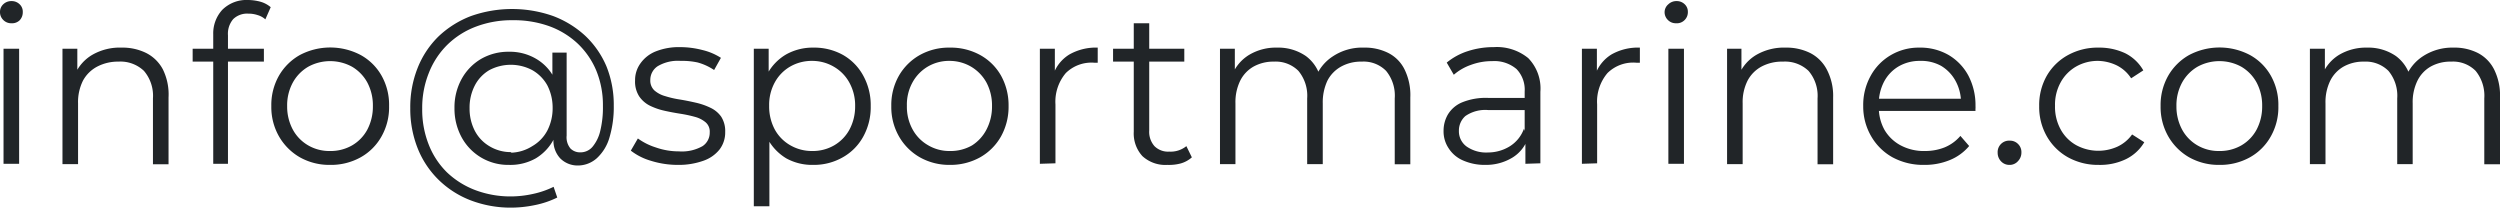
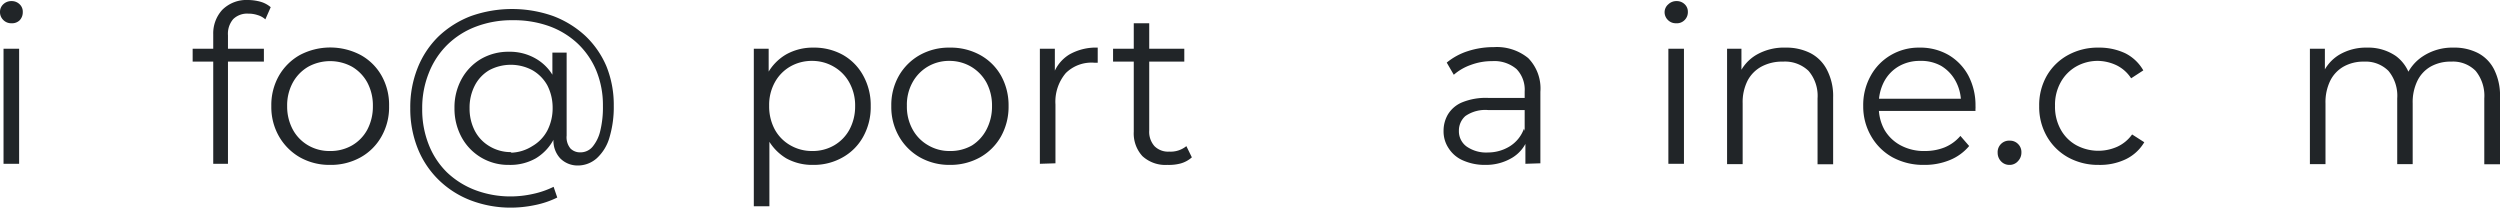
<svg xmlns="http://www.w3.org/2000/svg" viewBox="0 0 205.29 17.05">
  <defs>
    <style>.cls-1{fill:#212528;}</style>
  </defs>
  <g id="Layer_2" data-name="Layer 2">
    <path class="cls-1" d="M.94,1.91a.9.9,0,0,1-.67-.27A.89.89,0,0,1,0,1,.85.85,0,0,1,.27.35.94.94,0,0,1,.94.09.92.92,0,0,1,1.6.34.83.83,0,0,1,1.87,1a.94.94,0,0,1-.26.67A.89.89,0,0,1,.94,1.91ZM.29,13.45V4H1.57v9.45Z" />
-     <path class="cls-1" d="M10,3.91a4.37,4.37,0,0,1,2,.44,3.16,3.16,0,0,1,1.37,1.34A4.65,4.65,0,0,1,13.84,8v5.49H12.56V8.08a3.15,3.15,0,0,0-.74-2.26,2.8,2.8,0,0,0-2.1-.76A3.66,3.66,0,0,0,8,5.46,2.82,2.82,0,0,0,6.81,6.63a3.92,3.92,0,0,0-.4,1.85v5H5.13V4H6.35V6.59L6.16,6.1A3.46,3.46,0,0,1,7.6,4.49,4.53,4.53,0,0,1,10,3.91Z" />
    <path class="cls-1" d="M15.82,5.06V4h5.85V5.06Zm1.69,8.39V2.81a2.86,2.86,0,0,1,.74-2A2.82,2.82,0,0,1,20.38,0a4,4,0,0,1,1,.14,2.23,2.23,0,0,1,.85.45l-.44,1a1.63,1.63,0,0,0-.63-.35,2.39,2.39,0,0,0-.77-.12,1.64,1.64,0,0,0-1.24.45,1.84,1.84,0,0,0-.43,1.33V4.3l0,.6v8.55Z" />
    <path class="cls-1" d="M27.09,13.54a4.94,4.94,0,0,1-2.46-.62,4.65,4.65,0,0,1-1.72-1.72,4.85,4.85,0,0,1-.63-2.49,4.86,4.86,0,0,1,.63-2.5,4.55,4.55,0,0,1,1.71-1.69,5.35,5.35,0,0,1,5,0,4.41,4.41,0,0,1,1.71,1.69,4.86,4.86,0,0,1,.62,2.5,4.85,4.85,0,0,1-.62,2.49,4.44,4.44,0,0,1-1.72,1.72A5,5,0,0,1,27.09,13.54Zm0-1.14a3.54,3.54,0,0,0,1.82-.46,3.3,3.3,0,0,0,1.25-1.29,4.06,4.06,0,0,0,.46-1.94,4,4,0,0,0-.46-1.94,3.37,3.37,0,0,0-1.25-1.29,3.75,3.75,0,0,0-3.6,0,3.4,3.4,0,0,0-1.26,1.29,3.9,3.9,0,0,0-.47,1.94,4,4,0,0,0,.47,1.94,3.33,3.33,0,0,0,1.26,1.29A3.45,3.45,0,0,0,27.09,12.4Z" />
    <path class="cls-1" d="M42,17.05a9.2,9.2,0,0,1-3.38-.61A7.72,7.72,0,0,1,36,14.75a7.5,7.5,0,0,1-1.71-2.59,8.79,8.79,0,0,1-.6-3.29,8.67,8.67,0,0,1,.6-3.28A7.47,7.47,0,0,1,36,3a8,8,0,0,1,2.67-1.68,10.14,10.14,0,0,1,6.76,0,8.09,8.09,0,0,1,2.64,1.63A7.44,7.44,0,0,1,49.8,5.45a8.44,8.44,0,0,1,.6,3.23,8.7,8.7,0,0,1-.35,2.6A3.68,3.68,0,0,1,49,13a2.34,2.34,0,0,1-1.6.59A2,2,0,0,1,46,13a2.13,2.13,0,0,1-.55-1.57V10l.14-1.15L45.36,7V4.32h1.17v6.82a1.43,1.43,0,0,0,.32,1.06,1.1,1.1,0,0,0,.8.31,1.29,1.29,0,0,0,1-.45,3.14,3.14,0,0,0,.64-1.31,8.12,8.12,0,0,0,.22-2.06,7.46,7.46,0,0,0-.54-2.88,6.53,6.53,0,0,0-1.53-2.23,6.8,6.8,0,0,0-2.34-1.43,8.6,8.6,0,0,0-3-.49,8.29,8.29,0,0,0-3,.52,6.77,6.77,0,0,0-2.35,1.48A6.65,6.65,0,0,0,35.21,6a7.67,7.67,0,0,0-.54,2.92,7.77,7.77,0,0,0,.53,2.94,6.51,6.51,0,0,0,1.5,2.29A6.93,6.93,0,0,0,39,15.6a8.2,8.2,0,0,0,3,.53,8.53,8.53,0,0,0,1.74-.2,7.27,7.27,0,0,0,1.72-.59l.3.88a7.43,7.43,0,0,1-1.83.62A9.71,9.71,0,0,1,42,17.05Zm-.21-3.51a4.34,4.34,0,0,1-3.88-2.26,4.92,4.92,0,0,1-.59-2.41,4.81,4.81,0,0,1,.59-2.39,4.32,4.32,0,0,1,1.59-1.64,4.46,4.46,0,0,1,2.29-.59,4.24,4.24,0,0,1,2.2.56A3.86,3.86,0,0,1,45.51,6.4a5.15,5.15,0,0,1,.55,2.47,5.26,5.26,0,0,1-.55,2.49A4,4,0,0,1,44,13,4.23,4.23,0,0,1,41.8,13.54Zm.16-1A3.43,3.43,0,0,0,43.71,12a3.2,3.2,0,0,0,1.23-1.27,4,4,0,0,0,.44-1.9A4,4,0,0,0,44.94,7a3.26,3.26,0,0,0-1.23-1.24,3.76,3.76,0,0,0-3.53,0A3.12,3.12,0,0,0,39,7a3.94,3.94,0,0,0-.44,1.89A3.94,3.94,0,0,0,39,10.76,3.17,3.17,0,0,0,40.18,12,3.37,3.37,0,0,0,42,12.49Z" />
-     <path class="cls-1" d="M55.66,13.54a7.37,7.37,0,0,1-2.22-.34,4.92,4.92,0,0,1-1.64-.83l.58-1a5.11,5.11,0,0,0,1.48.74,5.68,5.68,0,0,0,1.89.32A3.44,3.44,0,0,0,57.69,12a1.32,1.32,0,0,0,.59-1.13,1,1,0,0,0-.33-.82,2.24,2.24,0,0,0-.87-.45,10.57,10.57,0,0,0-1.21-.26c-.44-.07-.88-.15-1.32-.25a5.3,5.3,0,0,1-1.2-.42,2.31,2.31,0,0,1-.87-.77,2.24,2.24,0,0,1-.33-1.29,2.34,2.34,0,0,1,.43-1.39,2.81,2.81,0,0,1,1.27-1,5.15,5.15,0,0,1,2-.35,7.32,7.32,0,0,1,1.84.24,4.9,4.9,0,0,1,1.51.64l-.56,1a4.59,4.59,0,0,0-1.35-.62A5.93,5.93,0,0,0,55.89,5,3.24,3.24,0,0,0,54,5.44a1.35,1.35,0,0,0-.6,1.13,1.11,1.11,0,0,0,.33.85,2.23,2.23,0,0,0,.88.47,8,8,0,0,0,1.21.28c.43.07.87.16,1.31.26a5.57,5.57,0,0,1,1.21.42,2.25,2.25,0,0,1,.88.73,2.18,2.18,0,0,1,.33,1.26,2.29,2.29,0,0,1-.46,1.43,2.9,2.9,0,0,1-1.33.93A6,6,0,0,1,55.66,13.54Z" />
    <path class="cls-1" d="M61.9,16.94V4h1.22V6.84L63,8.73l.18,1.91v6.3Zm4.88-3.4A4.39,4.39,0,0,1,64.56,13,4.21,4.21,0,0,1,63,11.33a5.4,5.4,0,0,1-.58-2.62A5.54,5.54,0,0,1,63,6.09a4.11,4.11,0,0,1,1.57-1.63,4.47,4.47,0,0,1,2.23-.55,4.85,4.85,0,0,1,2.42.6A4.33,4.33,0,0,1,70.88,6.2a5,5,0,0,1,.62,2.51,5,5,0,0,1-.62,2.52,4.33,4.33,0,0,1-1.68,1.69A4.76,4.76,0,0,1,66.78,13.54Zm-.09-1.14a3.5,3.5,0,0,0,1.8-.46,3.33,3.33,0,0,0,1.26-1.29,4,4,0,0,0,.47-1.94,3.85,3.85,0,0,0-.47-1.92,3.35,3.35,0,0,0-1.26-1.3A3.5,3.5,0,0,0,66.69,5a3.54,3.54,0,0,0-1.81.47,3.35,3.35,0,0,0-1.26,1.3,3.84,3.84,0,0,0-.46,1.92,4,4,0,0,0,.46,1.94,3.33,3.33,0,0,0,1.26,1.29A3.53,3.53,0,0,0,66.69,12.4Z" />
    <path class="cls-1" d="M78,13.54a4.91,4.91,0,0,1-2.46-.62,4.58,4.58,0,0,1-1.72-1.72,4.85,4.85,0,0,1-.63-2.49,4.86,4.86,0,0,1,.63-2.5,4.55,4.55,0,0,1,1.71-1.69A4.89,4.89,0,0,1,78,3.91a5,5,0,0,1,2.49.61,4.41,4.41,0,0,1,1.71,1.69,5,5,0,0,1,.62,2.5,5,5,0,0,1-.62,2.49,4.51,4.51,0,0,1-1.72,1.72A5,5,0,0,1,78,13.54Zm0-1.14a3.54,3.54,0,0,0,1.82-.46A3.37,3.37,0,0,0,81,10.65a4.06,4.06,0,0,0,.46-1.94A4,4,0,0,0,81,6.77a3.44,3.44,0,0,0-1.25-1.29A3.5,3.5,0,0,0,78,5a3.44,3.44,0,0,0-1.8.46,3.4,3.4,0,0,0-1.26,1.29,3.79,3.79,0,0,0-.47,1.94,3.85,3.85,0,0,0,.47,1.94,3.33,3.33,0,0,0,1.26,1.29A3.42,3.42,0,0,0,78,12.4Z" />
    <path class="cls-1" d="M85.39,13.45V4h1.23V6.57l-.13-.45a3.12,3.12,0,0,1,1.33-1.65,4.41,4.41,0,0,1,2.32-.56V5.15h-.28A3,3,0,0,0,87.52,6a3.63,3.63,0,0,0-.85,2.58v4.83Z" />
    <path class="cls-1" d="M91.4,5.06V4h5.85V5.06Zm4.47,8.48a2.79,2.79,0,0,1-2.06-.72,2.75,2.75,0,0,1-.71-2V1.91h1.27v8.8A1.77,1.77,0,0,0,94.8,12a1.57,1.57,0,0,0,1.21.45A2.05,2.05,0,0,0,97.42,12l.45.92a2.31,2.31,0,0,1-.91.5A3.7,3.7,0,0,1,95.87,13.54Z" />
-     <path class="cls-1" d="M112,3.91a4.26,4.26,0,0,1,2,.44,3,3,0,0,1,1.33,1.34A4.77,4.77,0,0,1,115.81,8v5.49h-1.28V8.08a3.19,3.19,0,0,0-.71-2.26,2.59,2.59,0,0,0-2-.76,3.37,3.37,0,0,0-1.68.4A2.77,2.77,0,0,0,109,6.63a4.18,4.18,0,0,0-.38,1.85v5h-1.28V8.08a3.19,3.19,0,0,0-.72-2.26,2.63,2.63,0,0,0-2-.76,3.36,3.36,0,0,0-1.67.4,2.73,2.73,0,0,0-1.11,1.17,4,4,0,0,0-.39,1.85v5h-1.27V4h1.22V6.55l-.2-.45a3.42,3.42,0,0,1,1.4-1.61,4.28,4.28,0,0,1,2.27-.58,4,4,0,0,1,2.36.69,3.21,3.21,0,0,1,1.26,2.08l-.5-.2a3.63,3.63,0,0,1,1.47-1.86A4.34,4.34,0,0,1,112,3.91Z" />
    <path class="cls-1" d="M122,13.54a4.42,4.42,0,0,1-1.85-.36,2.63,2.63,0,0,1-1.19-1,2.48,2.48,0,0,1-.42-1.43,2.65,2.65,0,0,1,.35-1.34,2.47,2.47,0,0,1,1.16-1,5.13,5.13,0,0,1,2.15-.37h3.25v1h-3.22a2.87,2.87,0,0,0-1.9.49,1.58,1.58,0,0,0-.53,1.21,1.54,1.54,0,0,0,.63,1.29,2.8,2.8,0,0,0,1.77.49A3.4,3.4,0,0,0,124,12a2.82,2.82,0,0,0,1.14-1.43l.29.88a3,3,0,0,1-1.25,1.5A4.16,4.16,0,0,1,122,13.54Zm3.26-.09V11.36l-.06-.34V7.52a2.44,2.44,0,0,0-.67-1.85,2.81,2.81,0,0,0-2-.65,4.93,4.93,0,0,0-1.75.31,4.26,4.26,0,0,0-1.4.81l-.58-1a5.23,5.23,0,0,1,1.73-.94,6.78,6.78,0,0,1,2.13-.33,4.07,4.07,0,0,1,2.83.9,3.56,3.56,0,0,1,1,2.77v5.87Z" />
-     <path class="cls-1" d="M129.9,13.45V4h1.23V6.57L131,6.12a3.17,3.17,0,0,1,1.33-1.65,4.42,4.42,0,0,1,2.33-.56V5.15h-.29A3,3,0,0,0,132,6a3.63,3.63,0,0,0-.85,2.58v4.83Z" />
    <path class="cls-1" d="M137.63,1.91a.9.9,0,0,1-.67-.27.89.89,0,0,1-.27-.65A.85.85,0,0,1,137,.35a.94.94,0,0,1,.67-.26.92.92,0,0,1,.66.25.83.83,0,0,1,.27.63.9.9,0,0,1-.26.67A.89.89,0,0,1,137.63,1.91ZM137,13.45V4h1.28v9.45Z" />
    <path class="cls-1" d="M146.64,3.91a4.37,4.37,0,0,1,2,.44A3.16,3.16,0,0,1,150,5.69,4.65,4.65,0,0,1,150.53,8v5.49h-1.28V8.08a3.15,3.15,0,0,0-.74-2.26,2.8,2.8,0,0,0-2.1-.76,3.59,3.59,0,0,0-1.75.4,2.79,2.79,0,0,0-1.16,1.17,3.92,3.92,0,0,0-.4,1.85v5h-1.28V4H143V6.59l-.19-.49a3.46,3.46,0,0,1,1.44-1.61A4.53,4.53,0,0,1,146.64,3.91Z" />
    <path class="cls-1" d="M158,13.54a5.28,5.28,0,0,1-2.59-.62,4.59,4.59,0,0,1-1.75-1.72A4.85,4.85,0,0,1,153,8.71a4.93,4.93,0,0,1,.61-2.48,4.42,4.42,0,0,1,1.65-1.7,4.53,4.53,0,0,1,2.37-.62,4.64,4.64,0,0,1,2.37.6,4.35,4.35,0,0,1,1.63,1.69,5.23,5.23,0,0,1,.59,2.51,1.28,1.28,0,0,1,0,.19,1.48,1.48,0,0,0,0,.21H154v-1h7.54l-.51.38a3.7,3.7,0,0,0-.44-1.83,3.25,3.25,0,0,0-1.19-1.25A3.38,3.38,0,0,0,157.66,5a3.43,3.43,0,0,0-1.75.45,3.17,3.17,0,0,0-1.2,1.26,3.87,3.87,0,0,0-.43,1.86v.2a3.8,3.8,0,0,0,.47,1.9,3.39,3.39,0,0,0,1.33,1.27,4.05,4.05,0,0,0,2,.46,4.31,4.31,0,0,0,1.61-.3,3.41,3.41,0,0,0,1.29-.94l.72.83a4.07,4.07,0,0,1-1.58,1.15A5.39,5.39,0,0,1,158,13.54Z" />
    <path class="cls-1" d="M165,13.54a.92.92,0,0,1-.68-.29,1,1,0,0,1-.28-.7.94.94,0,0,1,1-1,.92.92,0,0,1,.67.27.93.93,0,0,1,.28.71,1,1,0,0,1-.28.7A.9.9,0,0,1,165,13.54Z" />
    <path class="cls-1" d="M172.33,13.54a5.08,5.08,0,0,1-2.51-.62,4.56,4.56,0,0,1-1.74-1.72,4.85,4.85,0,0,1-.63-2.49,4.86,4.86,0,0,1,.63-2.5,4.49,4.49,0,0,1,1.74-1.69,5.07,5.07,0,0,1,2.51-.61,5,5,0,0,1,2.18.46A3.53,3.53,0,0,1,176,5.78l-1,.65a3,3,0,0,0-1.2-1.07A3.72,3.72,0,0,0,172.31,5a3.59,3.59,0,0,0-1.82.46,3.35,3.35,0,0,0-1.27,1.29,3.79,3.79,0,0,0-.47,1.94,3.83,3.83,0,0,0,.47,1.95,3.26,3.26,0,0,0,1.27,1.28,3.81,3.81,0,0,0,3.39.12,3.07,3.07,0,0,0,1.2-1l1,.64a3.57,3.57,0,0,1-1.53,1.4A4.88,4.88,0,0,1,172.33,13.54Z" />
-     <path class="cls-1" d="M182.23,13.54a4.94,4.94,0,0,1-2.46-.62,4.65,4.65,0,0,1-1.72-1.72,4.85,4.85,0,0,1-.63-2.49,4.86,4.86,0,0,1,.63-2.5,4.55,4.55,0,0,1,1.71-1.69,5.35,5.35,0,0,1,5,0,4.41,4.41,0,0,1,1.71,1.69,4.86,4.86,0,0,1,.62,2.5,4.85,4.85,0,0,1-.62,2.49,4.44,4.44,0,0,1-1.72,1.72A5,5,0,0,1,182.23,13.54Zm0-1.14a3.54,3.54,0,0,0,1.82-.46,3.3,3.3,0,0,0,1.25-1.29,4.06,4.06,0,0,0,.46-1.94,4,4,0,0,0-.46-1.94,3.37,3.37,0,0,0-1.25-1.29,3.75,3.75,0,0,0-3.6,0,3.4,3.4,0,0,0-1.26,1.29,3.9,3.9,0,0,0-.47,1.94,4,4,0,0,0,.47,1.94,3.33,3.33,0,0,0,1.26,1.29A3.45,3.45,0,0,0,182.23,12.4Z" />
    <path class="cls-1" d="M201.47,3.91a4.26,4.26,0,0,1,2,.44,3.08,3.08,0,0,1,1.33,1.34A4.77,4.77,0,0,1,205.29,8v5.49H204V8.08a3.24,3.24,0,0,0-.71-2.26,2.61,2.61,0,0,0-2-.76,3.32,3.32,0,0,0-1.68.4,2.71,2.71,0,0,0-1.1,1.17,4,4,0,0,0-.39,1.85v5h-1.27V8.08a3.19,3.19,0,0,0-.72-2.26,2.65,2.65,0,0,0-2-.76,3.33,3.33,0,0,0-1.67.4,2.73,2.73,0,0,0-1.11,1.17,4,4,0,0,0-.39,1.85v5h-1.28V4h1.23V6.55l-.2-.45a3.4,3.4,0,0,1,1.39-1.61,4.34,4.34,0,0,1,2.28-.58,4,4,0,0,1,2.36.69A3.21,3.21,0,0,1,198,6.68l-.5-.2a3.66,3.66,0,0,1,1.46-1.86A4.4,4.4,0,0,1,201.47,3.91Z" />
  </g>
</svg>